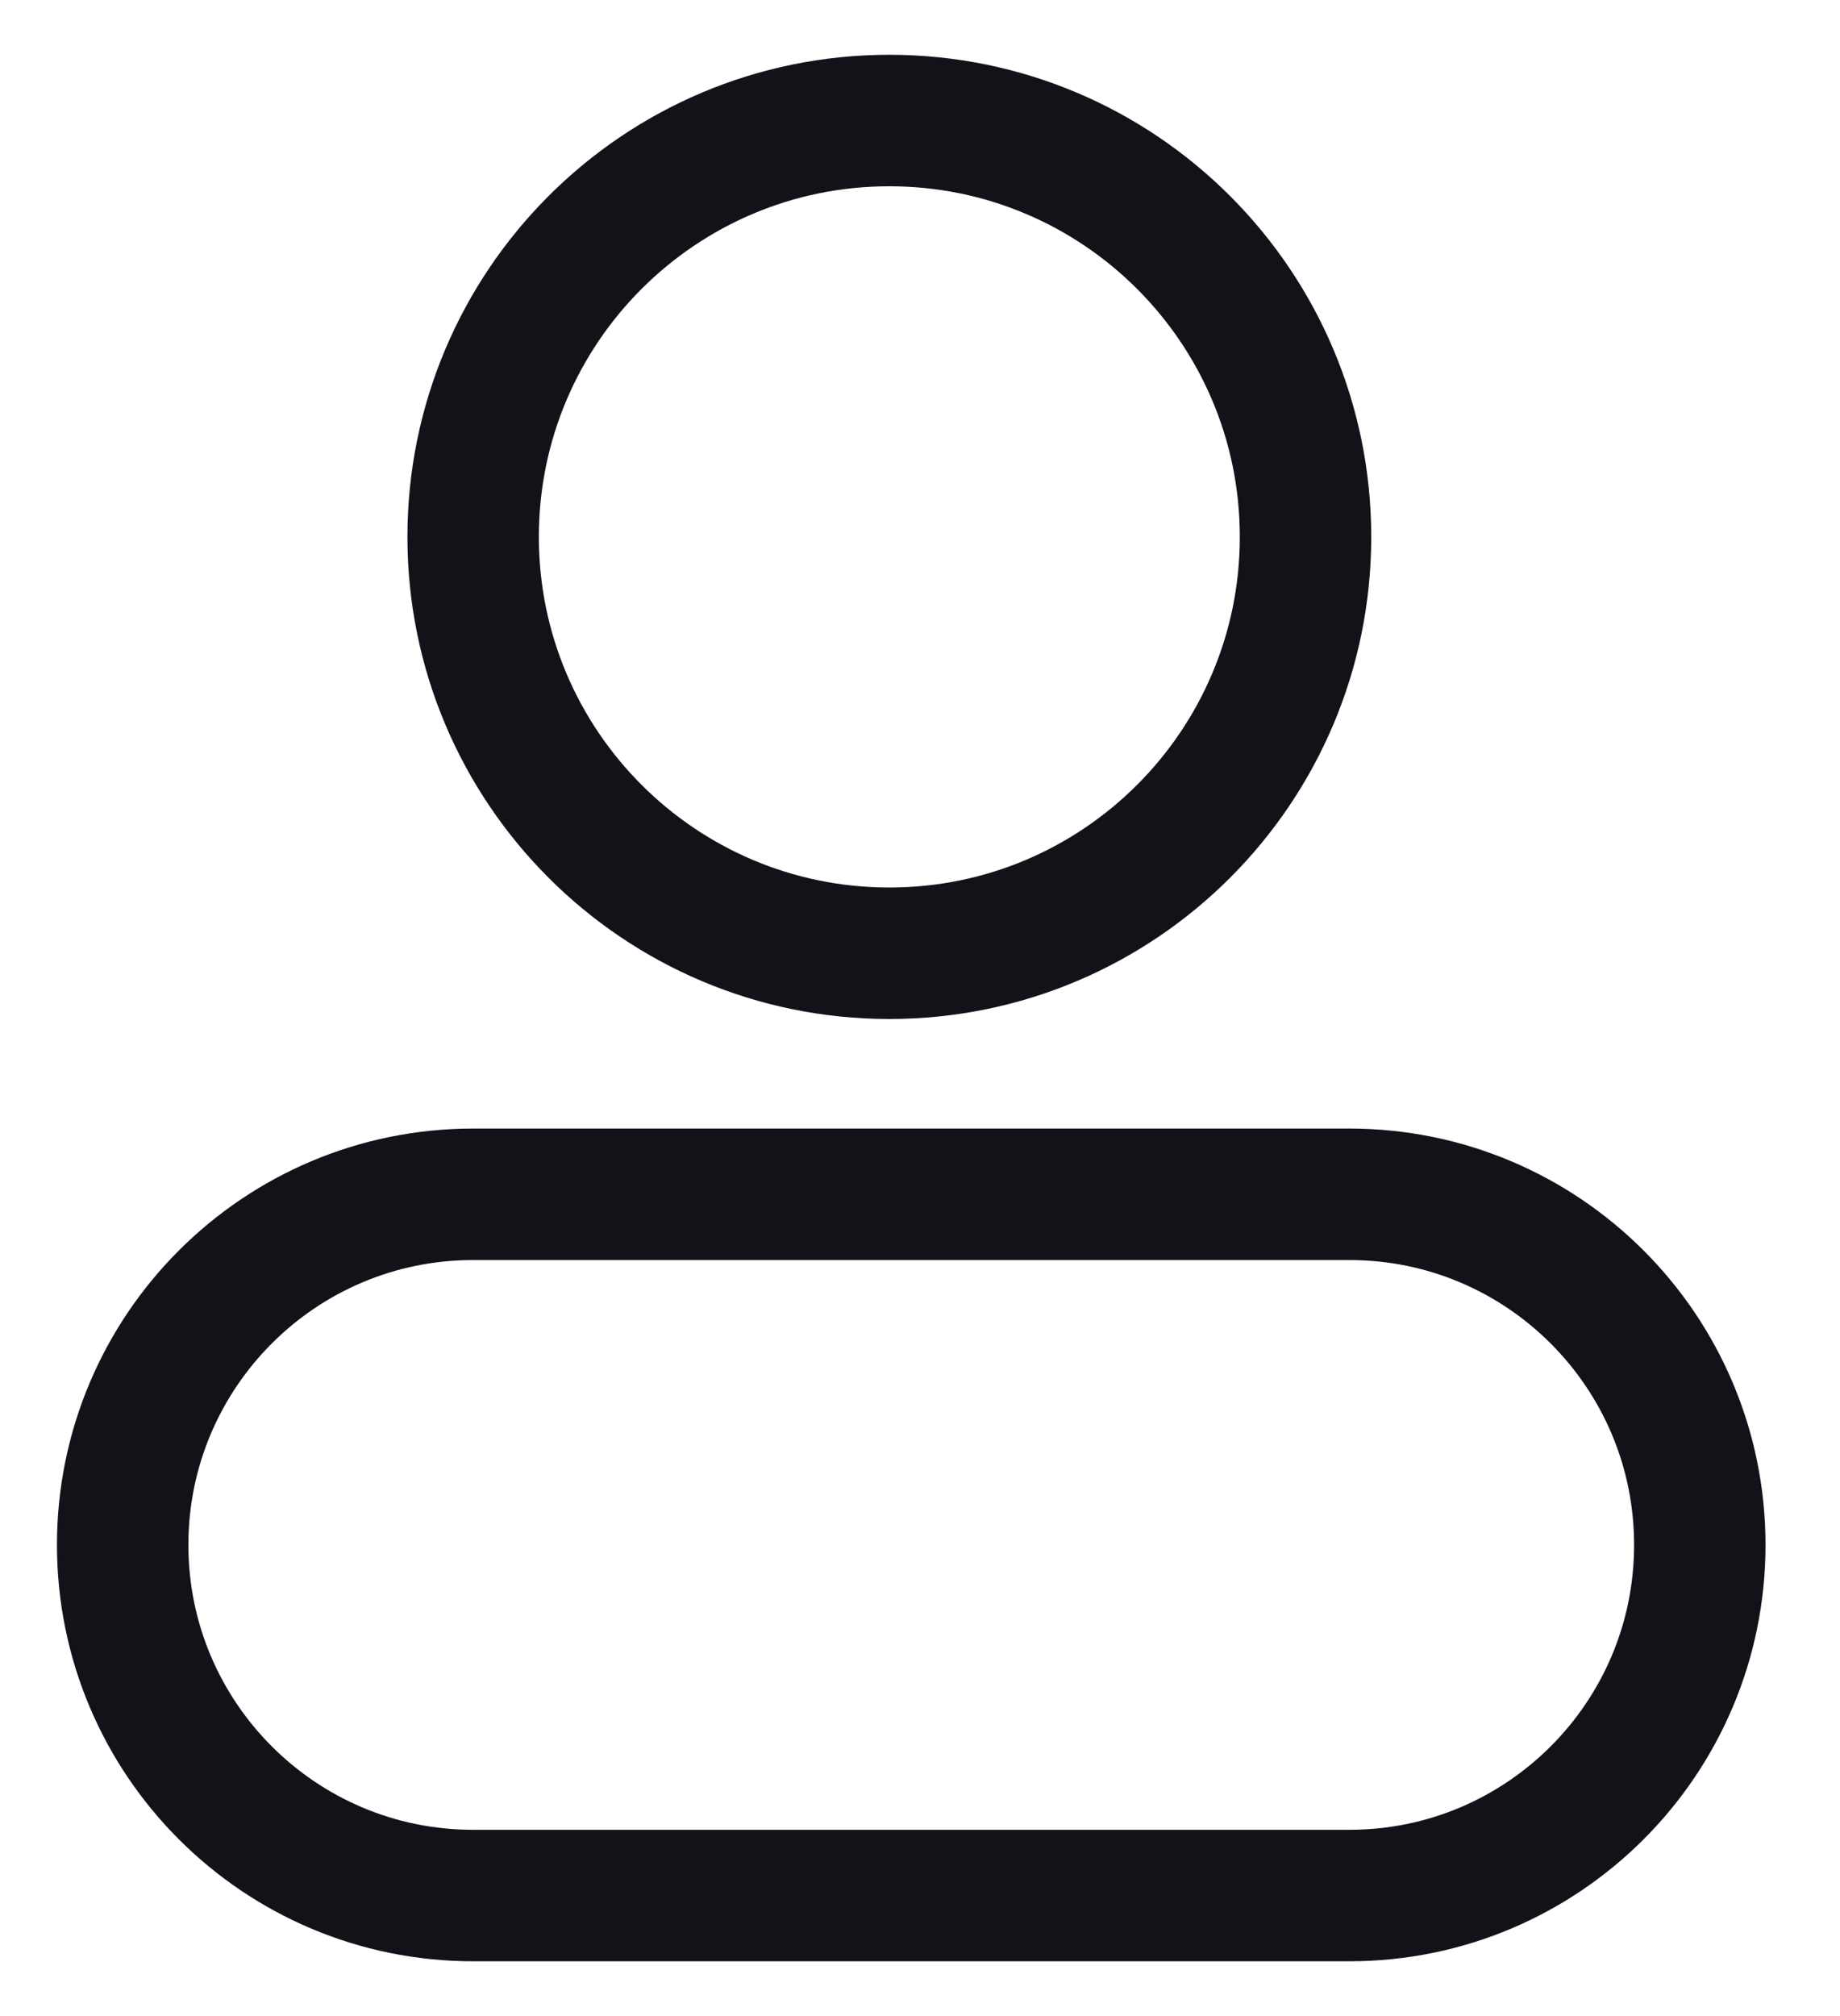
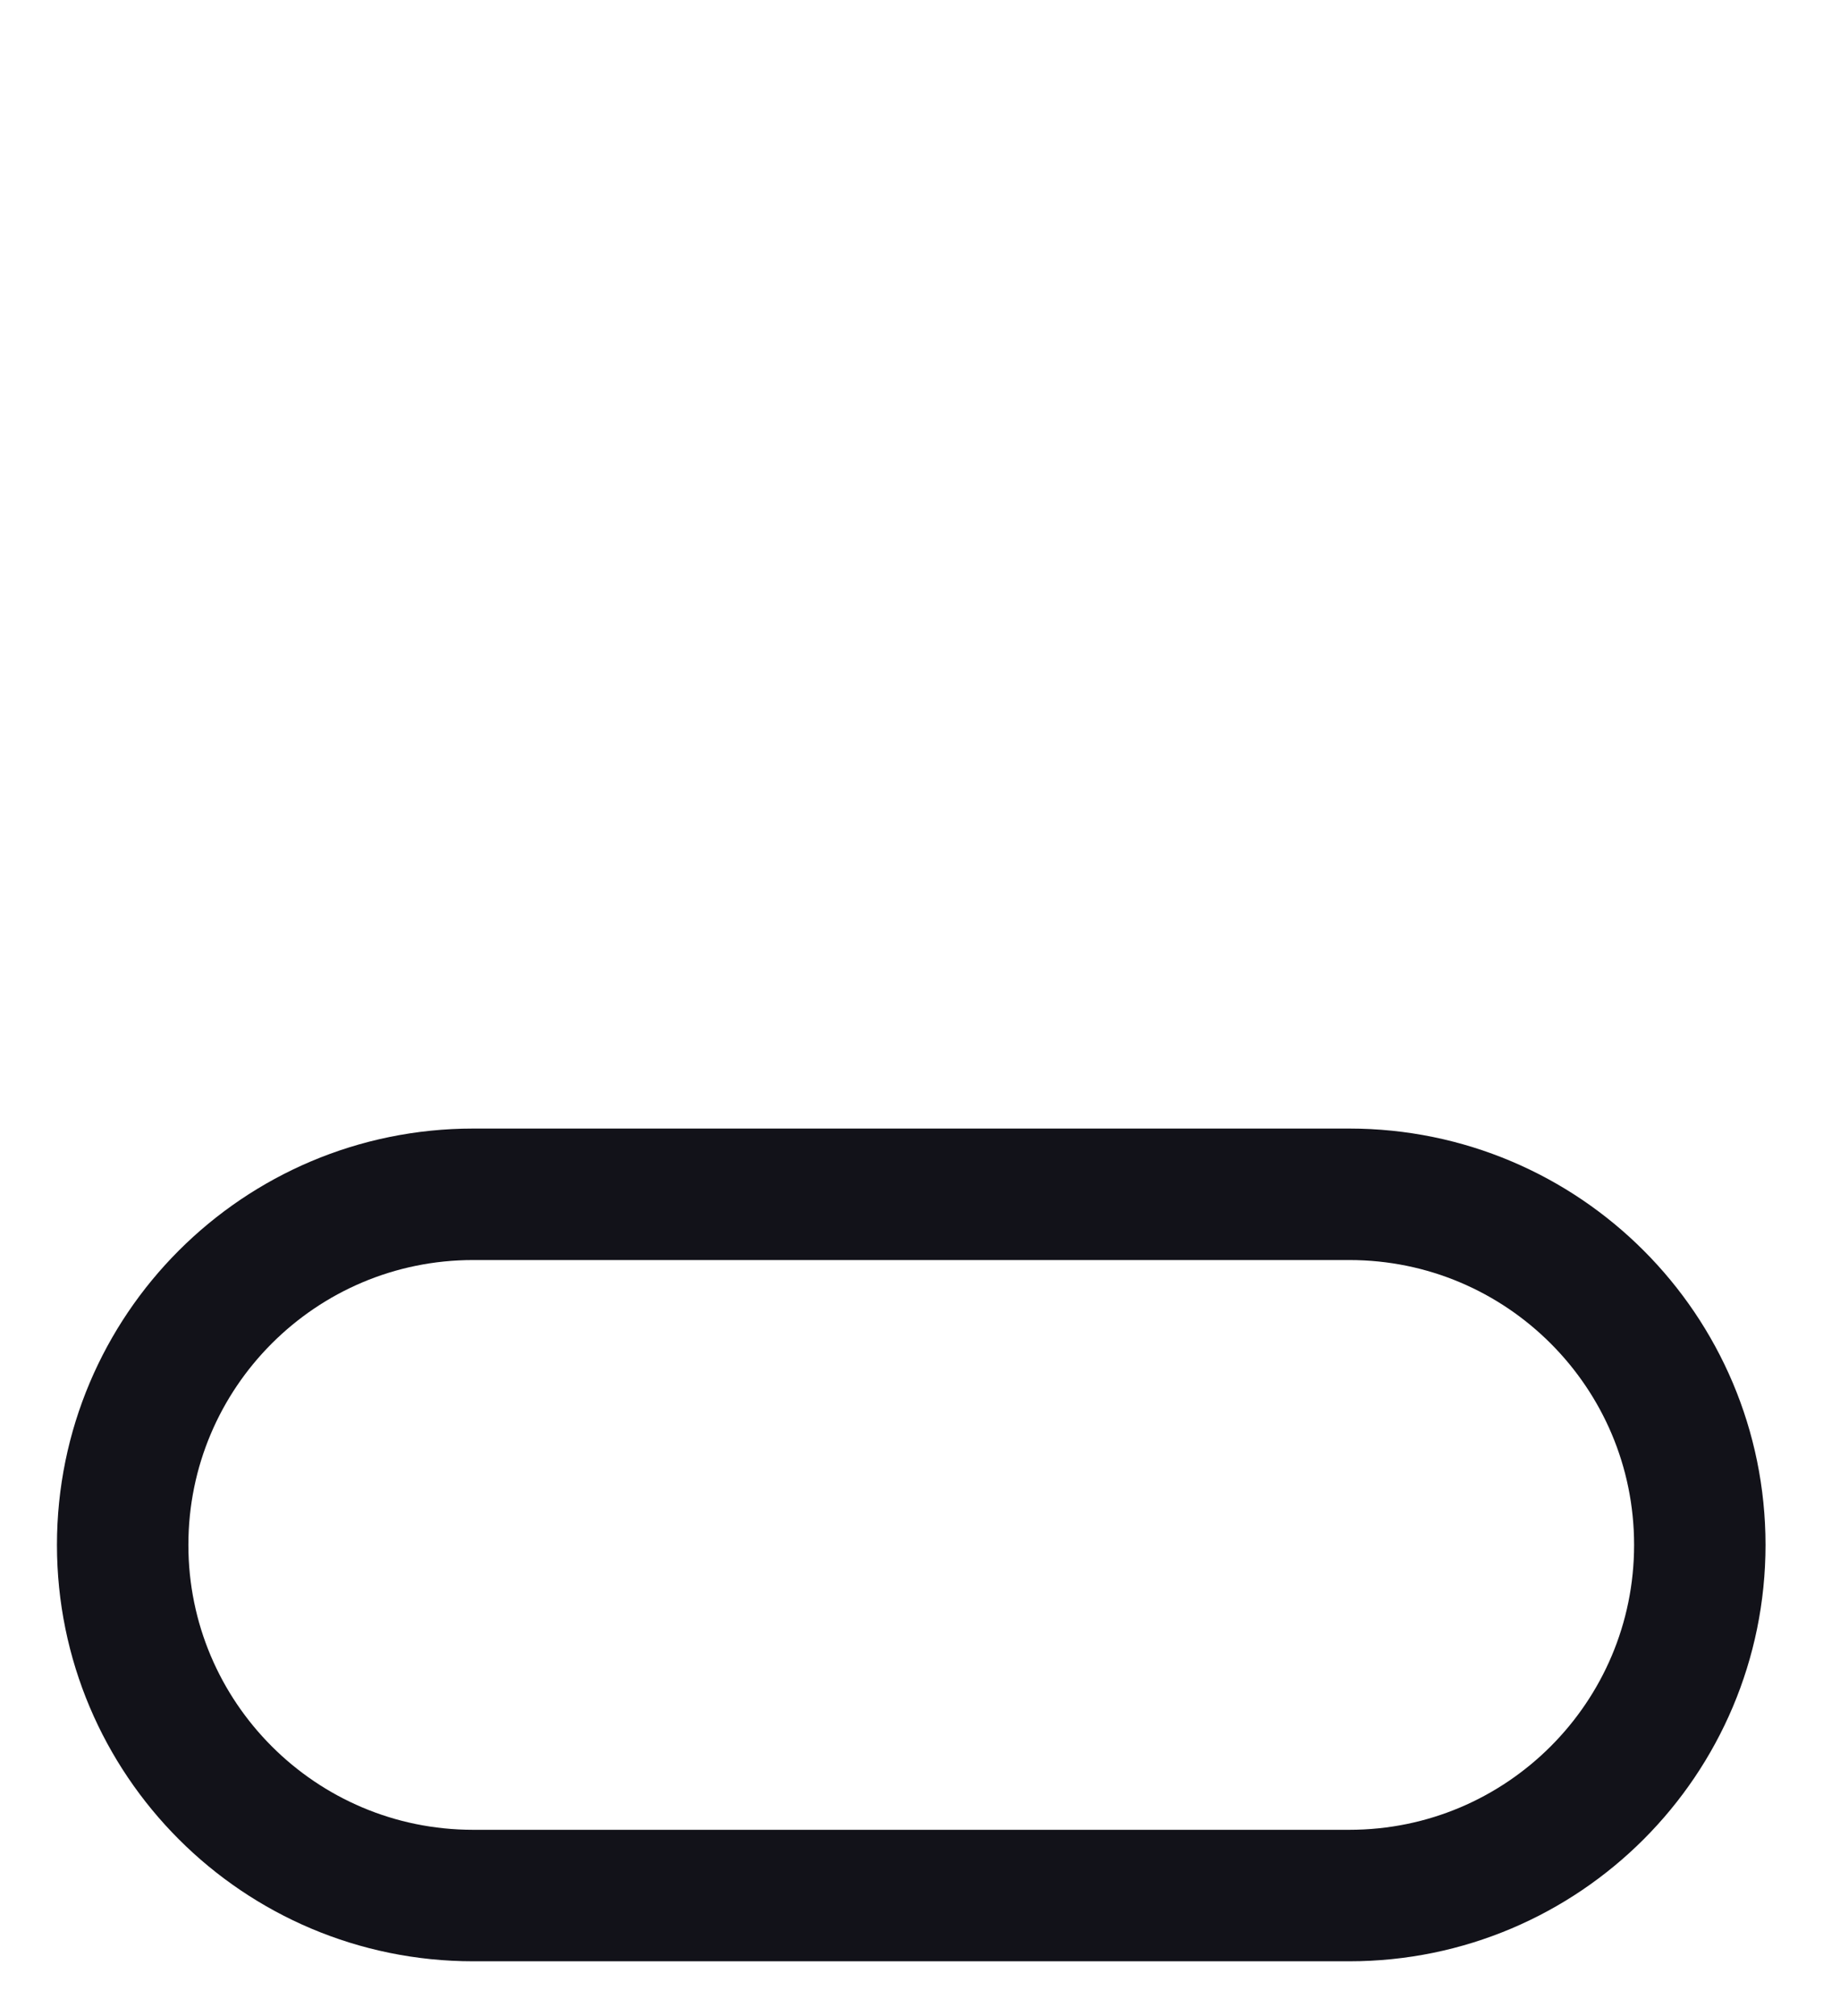
<svg xmlns="http://www.w3.org/2000/svg" width="21" height="23" viewBox="0 0 21 23" fill="none">
-   <path d="M14.9 6.125C14.9 8.748 12.773 10.875 10.15 10.875C7.527 10.875 5.4 8.748 5.4 6.125C5.4 3.502 7.527 1.375 10.15 1.375C12.773 1.375 14.9 3.502 14.9 6.125Z" stroke="#121219" stroke-width="1.5" />
  <path d="M5.4 13.625H15.4C17.609 13.625 19.4 15.416 19.4 17.625C19.4 19.834 17.609 21.625 15.4 21.625H5.4C3.191 21.625 1.4 19.834 1.4 17.625C1.4 15.416 3.191 13.625 5.4 13.625Z" stroke="#121219" stroke-width="1.5" />
</svg>